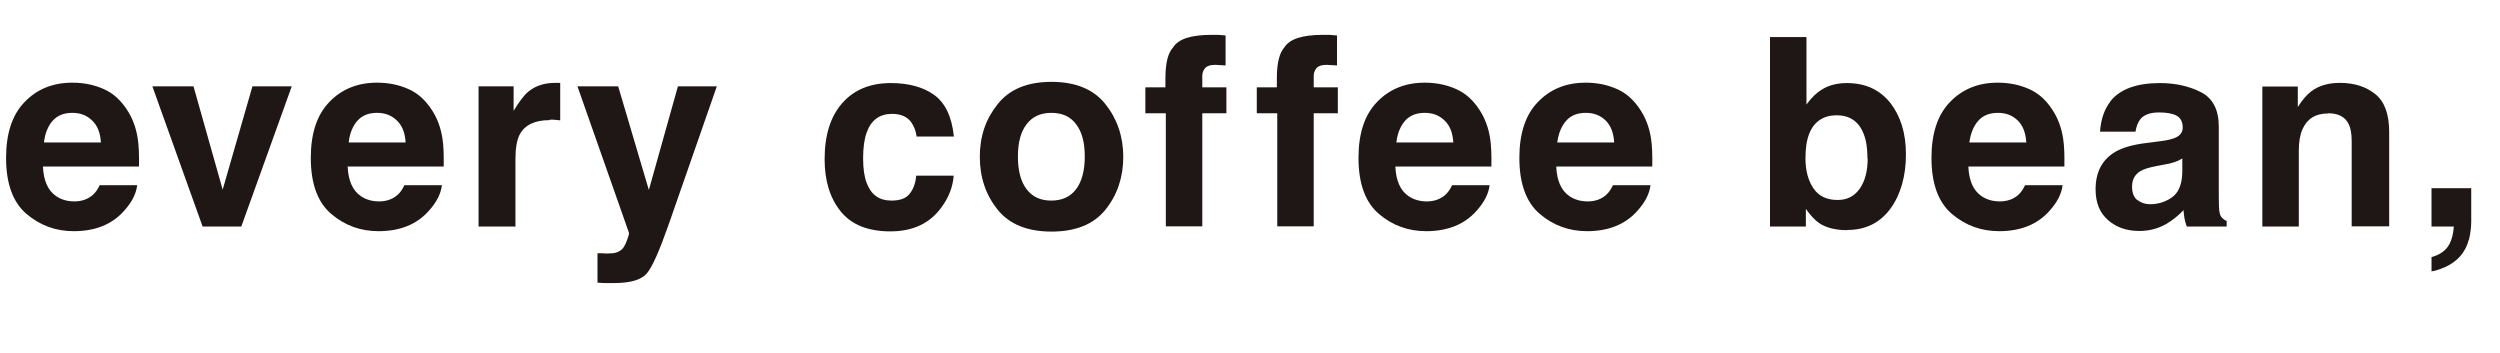
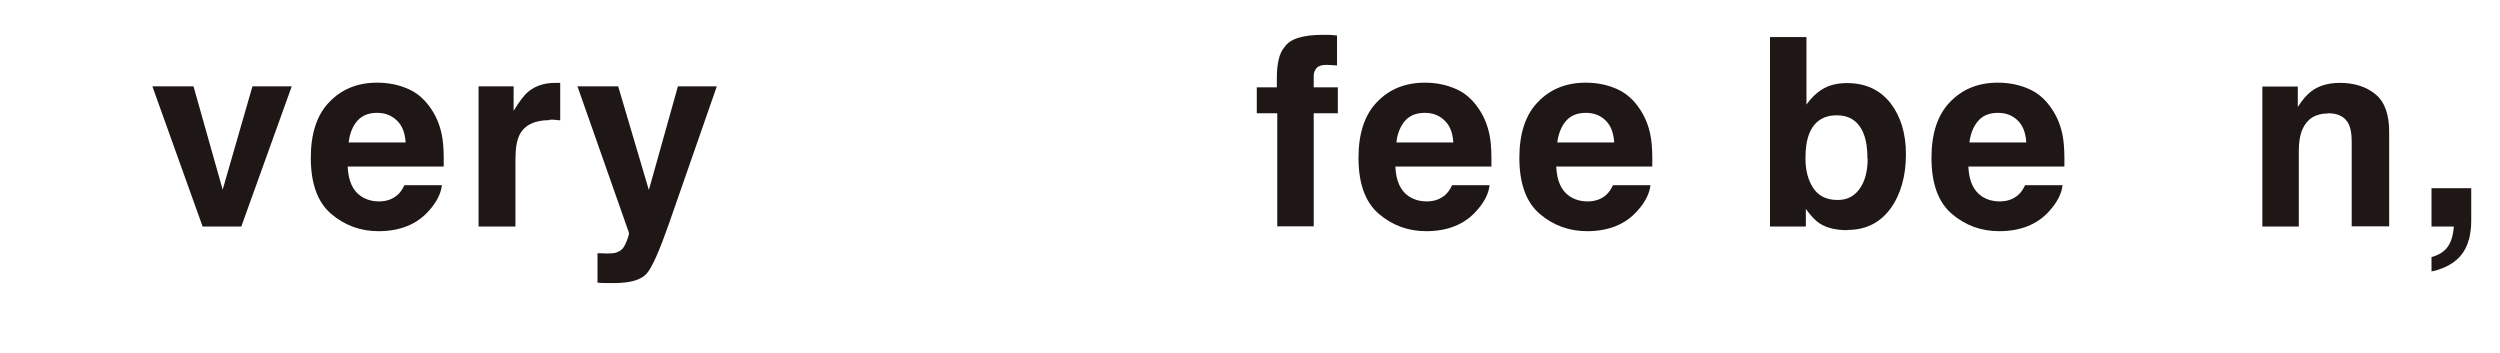
<svg xmlns="http://www.w3.org/2000/svg" id="_レイヤー_2" data-name="レイヤー 2" viewBox="0 0 123.39 17.43">
  <defs>
    <style>
      .cls-1 {
        fill: #1f1715;
      }
    </style>
  </defs>
  <g id="_レイヤー_1-2" data-name="レイヤー 1">
    <g>
-       <path class="cls-1" d="m6.77,9.15c-.05.41-.26.83-.64,1.25-.59.67-1.42,1.01-2.49,1.01-.88,0-1.66-.28-2.33-.85s-1.01-1.49-1.01-2.77c0-1.2.3-2.12.91-2.75.61-.64,1.4-.96,2.36-.96.58,0,1.09.11,1.56.32s.84.56,1.14,1.02c.27.41.45.89.53,1.43.05.32.07.77.06,1.37H2.12c.03.69.24,1.18.65,1.46.25.17.55.26.9.26.37,0,.67-.11.91-.32.13-.11.24-.27.34-.48h1.85Zm-1.79-2.12c-.03-.48-.17-.84-.44-1.09-.26-.25-.58-.37-.97-.37-.42,0-.74.13-.97.39-.23.26-.38.62-.43,1.07h2.81Z" />
      <path class="cls-1" d="m7.52,4.26h2.03l1.44,5.1,1.47-5.1h1.94l-2.49,6.92h-1.91l-2.48-6.92Z" />
      <path class="cls-1" d="m21.81,9.15c-.05.41-.26.83-.64,1.25-.59.67-1.42,1.01-2.49,1.01-.88,0-1.66-.28-2.33-.85s-1.01-1.49-1.01-2.77c0-1.2.3-2.12.91-2.75.61-.64,1.4-.96,2.36-.96.58,0,1.09.11,1.56.32s.84.56,1.14,1.02c.27.41.45.89.53,1.43.05.32.07.77.06,1.37h-4.74c.03.69.24,1.18.65,1.46.25.17.55.26.9.26.37,0,.67-.11.91-.32.13-.11.24-.27.34-.48h1.85Zm-1.79-2.12c-.03-.48-.17-.84-.44-1.09-.26-.25-.58-.37-.97-.37-.42,0-.74.13-.97.39-.23.26-.38.62-.43,1.07h2.81Z" />
      <path class="cls-1" d="m27.12,5.93c-.73,0-1.22.24-1.47.71-.14.27-.21.68-.21,1.23v3.31h-1.82v-6.92h1.73v1.21c.28-.46.52-.78.73-.95.34-.28.78-.43,1.32-.43.03,0,.06,0,.09,0,.02,0,.08,0,.16,0v1.85c-.11-.01-.22-.02-.3-.03s-.16,0-.22,0Z" />
      <path class="cls-1" d="m32.03,9.36l1.43-5.1h1.92l-2.37,6.8c-.46,1.31-.82,2.13-1.09,2.44-.27.31-.8.47-1.6.47-.16,0-.29,0-.39,0-.1,0-.24,0-.44-.02v-1.45h.23c.18.02.35.01.51,0s.3-.07.41-.15c.11-.07.2-.22.29-.45.09-.23.13-.37.11-.42l-2.54-7.22h2.01l1.51,5.1Z" />
-       <path class="cls-1" d="m47.09,6.74h-1.85c-.03-.26-.12-.49-.26-.7-.2-.28-.52-.42-.95-.42-.61,0-1.03.3-1.25.91-.12.32-.18.75-.18,1.28s.06.92.18,1.23c.22.58.62.86,1.22.86.42,0,.72-.11.9-.34s.29-.52.32-.89h1.85c-.04.55-.24,1.07-.6,1.56-.57.79-1.41,1.19-2.52,1.19s-1.93-.33-2.46-.99-.79-1.52-.79-2.57c0-1.19.29-2.11.87-2.77s1.38-.99,2.4-.99c.87,0,1.58.19,2.13.58.55.39.88,1.08.98,2.06Z" />
-       <path class="cls-1" d="m54.56,5.14c.58.73.88,1.6.88,2.6s-.29,1.88-.88,2.61c-.58.72-1.47,1.08-2.66,1.08s-2.08-.36-2.66-1.08c-.58-.72-.88-1.59-.88-2.61s.29-1.86.88-2.6,1.47-1.1,2.66-1.1,2.08.37,2.66,1.1Zm-2.67.43c-.53,0-.94.19-1.22.56-.29.37-.43.91-.43,1.6s.14,1.23.43,1.61c.29.38.69.56,1.22.56s.94-.19,1.22-.56.43-.91.43-1.61-.14-1.23-.43-1.6c-.28-.38-.69-.56-1.22-.56Z" />
-       <path class="cls-1" d="m60.49,1.76v1.47c-.1-.01-.27-.02-.51-.03-.24,0-.4.05-.5.16-.09.11-.14.24-.14.37v.58h1.19v1.28h-1.19v5.58h-1.8v-5.58h-1.01v-1.28h.99v-.44c0-.74.12-1.25.38-1.53.26-.42.89-.62,1.9-.62.11,0,.22,0,.31,0,.09,0,.22.02.38.03Z" />
      <path class="cls-1" d="m65.99,1.76v1.47c-.1-.01-.27-.02-.51-.03-.24,0-.4.05-.5.16-.09.11-.14.24-.14.37v.58h1.19v1.28h-1.19v5.58h-1.8v-5.58h-1.01v-1.28h.99v-.44c0-.74.12-1.25.37-1.53.26-.42.9-.62,1.9-.62.11,0,.22,0,.31,0,.09,0,.22.02.38.03Z" />
      <path class="cls-1" d="m73.52,9.15c-.05.41-.26.83-.64,1.25-.59.67-1.42,1.01-2.49,1.01-.88,0-1.66-.28-2.33-.85s-1.01-1.49-1.01-2.77c0-1.2.3-2.12.91-2.75.61-.64,1.4-.96,2.36-.96.58,0,1.09.11,1.56.32s.84.56,1.14,1.02c.27.41.45.89.53,1.43.05.32.07.77.06,1.37h-4.74c.03.69.24,1.18.65,1.46.25.17.55.26.9.26.37,0,.67-.11.91-.32.13-.11.24-.27.34-.48h1.85Zm-1.79-2.12c-.03-.48-.17-.84-.44-1.09-.26-.25-.58-.37-.97-.37-.42,0-.74.13-.97.39-.23.26-.38.62-.43,1.07h2.81Z" />
      <path class="cls-1" d="m81.46,9.15c-.05.41-.26.83-.64,1.25-.59.67-1.42,1.01-2.49,1.01-.88,0-1.66-.28-2.33-.85s-1.01-1.49-1.01-2.77c0-1.2.3-2.12.91-2.75.61-.64,1.4-.96,2.36-.96.58,0,1.09.11,1.56.32s.84.56,1.14,1.02c.27.41.45.89.53,1.43.05.32.07.77.06,1.37h-4.74c.03.69.24,1.18.65,1.46.25.17.55.26.9.26.37,0,.68-.11.91-.32.13-.11.24-.27.34-.48h1.85Zm-1.79-2.12c-.03-.48-.17-.84-.43-1.09-.26-.25-.58-.37-.97-.37-.42,0-.74.13-.97.39-.23.26-.38.62-.44,1.07h2.81Z" />
      <path class="cls-1" d="m91.18,11.36c-.57,0-1.03-.11-1.38-.34-.21-.14-.43-.37-.67-.71v.87h-1.77V1.83h1.8v3.33c.23-.32.48-.57.76-.74.33-.21.74-.32,1.24-.32.91,0,1.62.33,2.14.98.51.66.77,1.5.77,2.54s-.25,1.97-.76,2.67-1.22,1.06-2.13,1.06Zm.99-3.54c0-.49-.06-.9-.19-1.22-.24-.61-.69-.91-1.33-.91s-1.11.3-1.35.9c-.13.32-.19.73-.19,1.23,0,.59.13,1.08.39,1.47s.66.58,1.2.58c.47,0,.83-.19,1.09-.56s.39-.87.39-1.49Z" />
      <path class="cls-1" d="m101.8,9.15c-.05.41-.26.83-.64,1.25-.59.67-1.42,1.01-2.49,1.01-.88,0-1.66-.28-2.33-.85s-1.01-1.49-1.01-2.77c0-1.2.3-2.12.91-2.75.61-.64,1.4-.96,2.36-.96.58,0,1.09.11,1.56.32s.84.56,1.14,1.02c.27.41.45.89.53,1.43.05.32.07.77.06,1.37h-4.74c.03.69.24,1.18.65,1.46.25.17.55.26.9.26.37,0,.68-.11.91-.32.13-.11.24-.27.34-.48h1.85Zm-1.79-2.12c-.03-.48-.17-.84-.43-1.09-.26-.25-.58-.37-.97-.37-.42,0-.74.13-.97.39-.23.26-.38.62-.44,1.07h2.81Z" />
-       <path class="cls-1" d="m104.15,5.01c.48-.61,1.3-.91,2.46-.91.76,0,1.43.15,2.02.45.59.3.88.87.88,1.7v3.17c0,.22,0,.49.01.8.01.24.05.4.11.48.06.08.15.15.27.21v.27h-1.97c-.05-.14-.09-.27-.11-.39-.02-.12-.04-.26-.05-.42-.25.27-.54.5-.86.69-.39.22-.83.34-1.32.34-.63,0-1.14-.18-1.55-.54-.41-.36-.61-.86-.61-1.52,0-.85.33-1.47.98-1.85.36-.21.89-.36,1.59-.44l.62-.08c.33-.04.57-.1.72-.16.26-.11.39-.28.39-.51,0-.28-.1-.48-.3-.59-.2-.11-.49-.16-.87-.16-.43,0-.73.11-.91.32-.13.16-.21.37-.25.63h-1.75c.04-.61.21-1.1.51-1.49Zm1.35,4.86c.17.14.38.21.62.21.39,0,.75-.11,1.08-.34s.5-.65.51-1.25v-.67c-.11.07-.23.13-.35.17-.12.04-.28.09-.48.12l-.41.08c-.38.07-.65.15-.82.25-.28.17-.42.42-.42.77,0,.31.09.53.26.67Z" />
      <path class="cls-1" d="m114.9,5.6c-.61,0-1.03.26-1.26.78-.12.27-.18.63-.18,1.05v3.75h-1.8v-6.91h1.75v1.01c.23-.36.45-.61.66-.77.37-.28.84-.42,1.42-.42.71,0,1.3.19,1.75.56.46.37.68,1,.68,1.86v4.66h-1.85v-4.21c0-.36-.05-.64-.15-.84-.18-.36-.52-.53-1.02-.53Z" />
      <path class="cls-1" d="m121.85,11.83c-.08.31-.22.58-.42.81-.22.25-.49.43-.79.56-.3.12-.51.19-.63.19v-.7c.36-.1.63-.27.8-.51s.27-.57.3-1h-1.1v-1.89h1.96v1.64c0,.29-.04.59-.11.9Z" />
    </g>
  </g>
</svg>